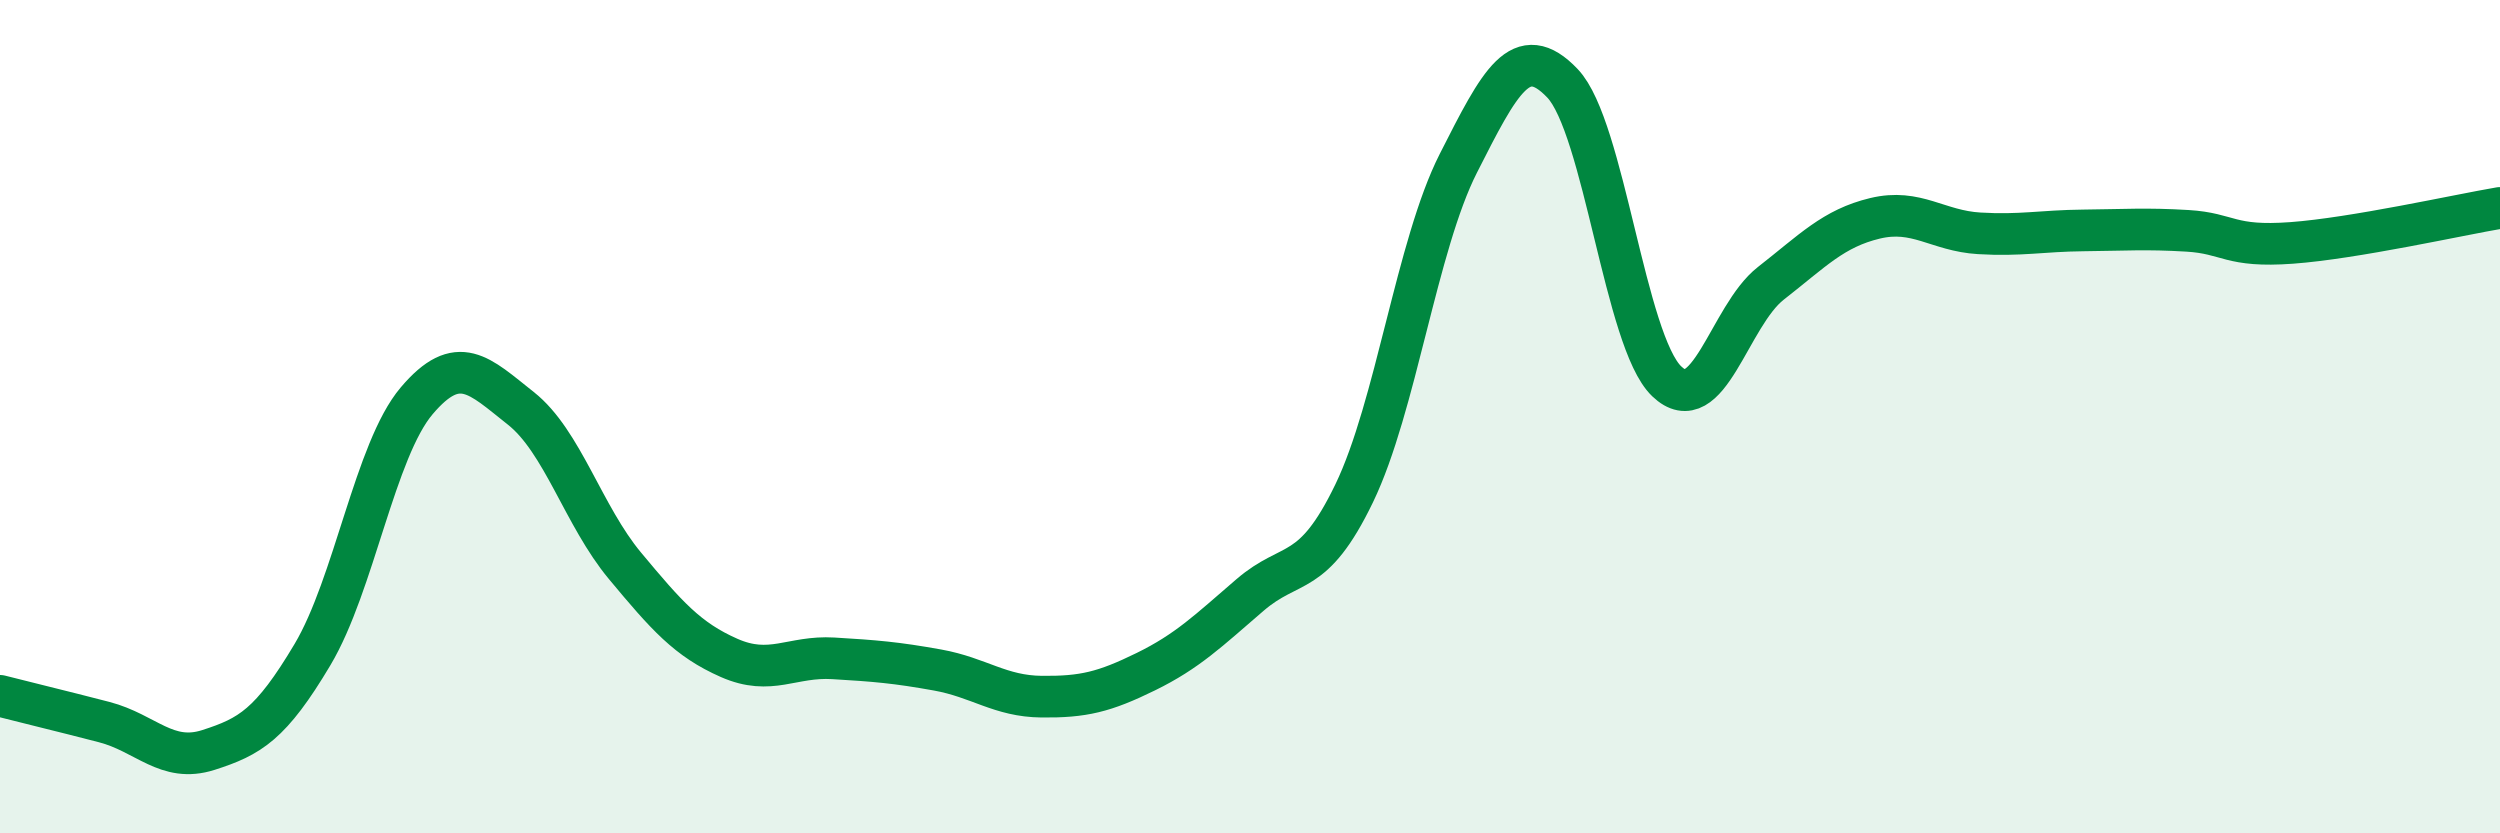
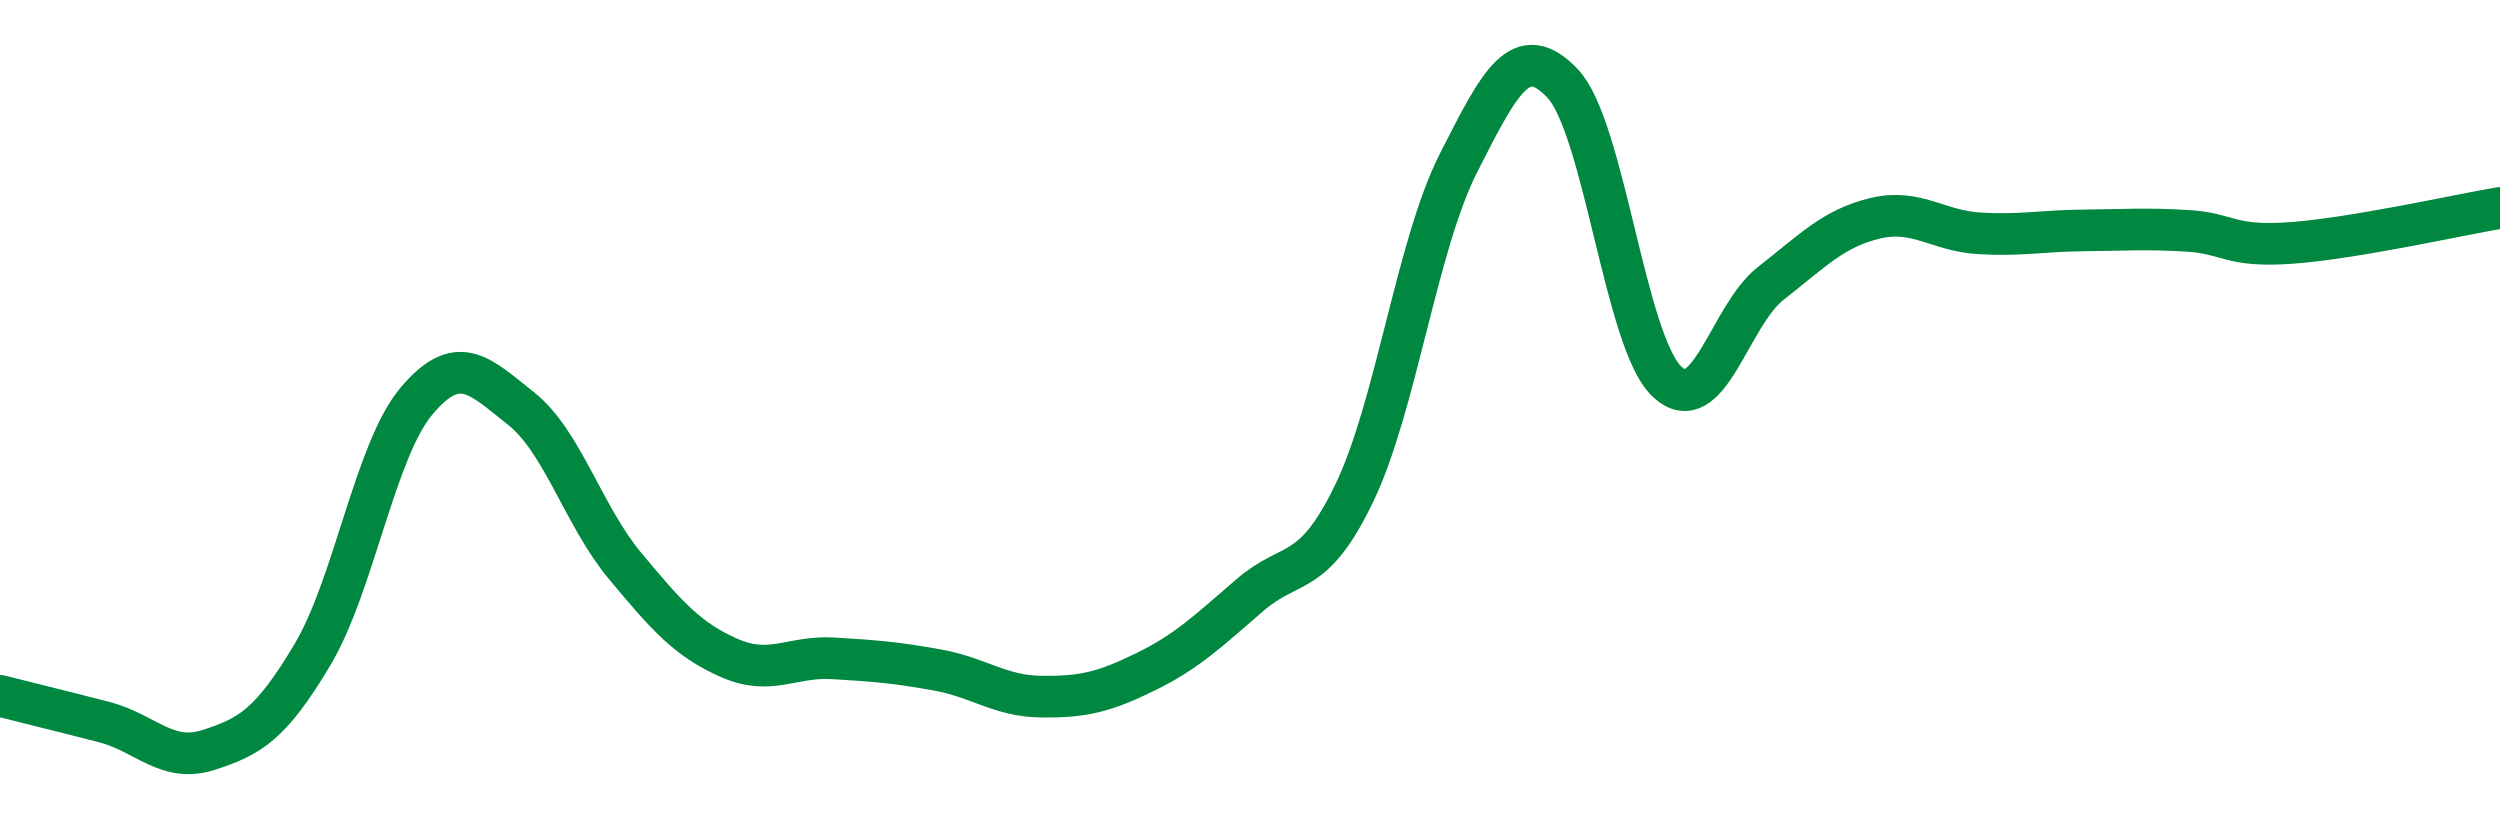
<svg xmlns="http://www.w3.org/2000/svg" width="60" height="20" viewBox="0 0 60 20">
-   <path d="M 0,16.7 C 0.5,16.83 1.5,17.07 2.5,17.33 C 3.5,17.59 4,18.32 5,18 C 6,17.68 6.5,17.39 7.5,15.71 C 8.5,14.03 9,10.8 10,9.62 C 11,8.44 11.5,9.01 12.5,9.8 C 13.5,10.59 14,12.38 15,13.58 C 16,14.78 16.5,15.35 17.5,15.79 C 18.5,16.23 19,15.74 20,15.8 C 21,15.86 21.5,15.9 22.5,16.08 C 23.5,16.26 24,16.71 25,16.72 C 26,16.73 26.5,16.61 27.5,16.12 C 28.5,15.63 29,15.14 30,14.28 C 31,13.42 31.5,13.91 32.5,11.84 C 33.5,9.77 34,5.89 35,3.92 C 36,1.95 36.5,0.95 37.5,2 C 38.5,3.05 39,8.19 40,9.15 C 41,10.11 41.5,7.58 42.5,6.8 C 43.5,6.02 44,5.48 45,5.24 C 46,5 46.5,5.54 47.5,5.6 C 48.5,5.66 49,5.54 50,5.53 C 51,5.52 51.5,5.48 52.5,5.54 C 53.5,5.6 53.5,5.94 55,5.83 C 56.5,5.72 59,5.16 60,4.99L60 20L0 20Z" fill="#008740" opacity="0.1" stroke-linecap="round" stroke-linejoin="round" />
  <path d="M 0,16.7 C 0.5,16.83 1.5,17.07 2.5,17.33 C 3.5,17.59 4,18.32 5,18 C 6,17.68 6.5,17.39 7.5,15.71 C 8.5,14.03 9,10.8 10,9.62 C 11,8.44 11.5,9.01 12.5,9.8 C 13.5,10.59 14,12.38 15,13.58 C 16,14.78 16.5,15.35 17.5,15.79 C 18.5,16.23 19,15.74 20,15.8 C 21,15.86 21.5,15.9 22.5,16.08 C 23.5,16.26 24,16.71 25,16.72 C 26,16.73 26.5,16.61 27.5,16.12 C 28.5,15.63 29,15.14 30,14.28 C 31,13.42 31.5,13.91 32.5,11.84 C 33.5,9.77 34,5.89 35,3.92 C 36,1.95 36.5,0.95 37.5,2 C 38.5,3.05 39,8.19 40,9.15 C 41,10.11 41.5,7.58 42.5,6.8 C 43.5,6.02 44,5.48 45,5.24 C 46,5 46.5,5.54 47.5,5.6 C 48.5,5.66 49,5.54 50,5.53 C 51,5.52 51.5,5.48 52.5,5.54 C 53.5,5.6 53.5,5.94 55,5.83 C 56.5,5.72 59,5.16 60,4.99" stroke="#008740" stroke-width="1" fill="none" stroke-linecap="round" stroke-linejoin="round" />
</svg>